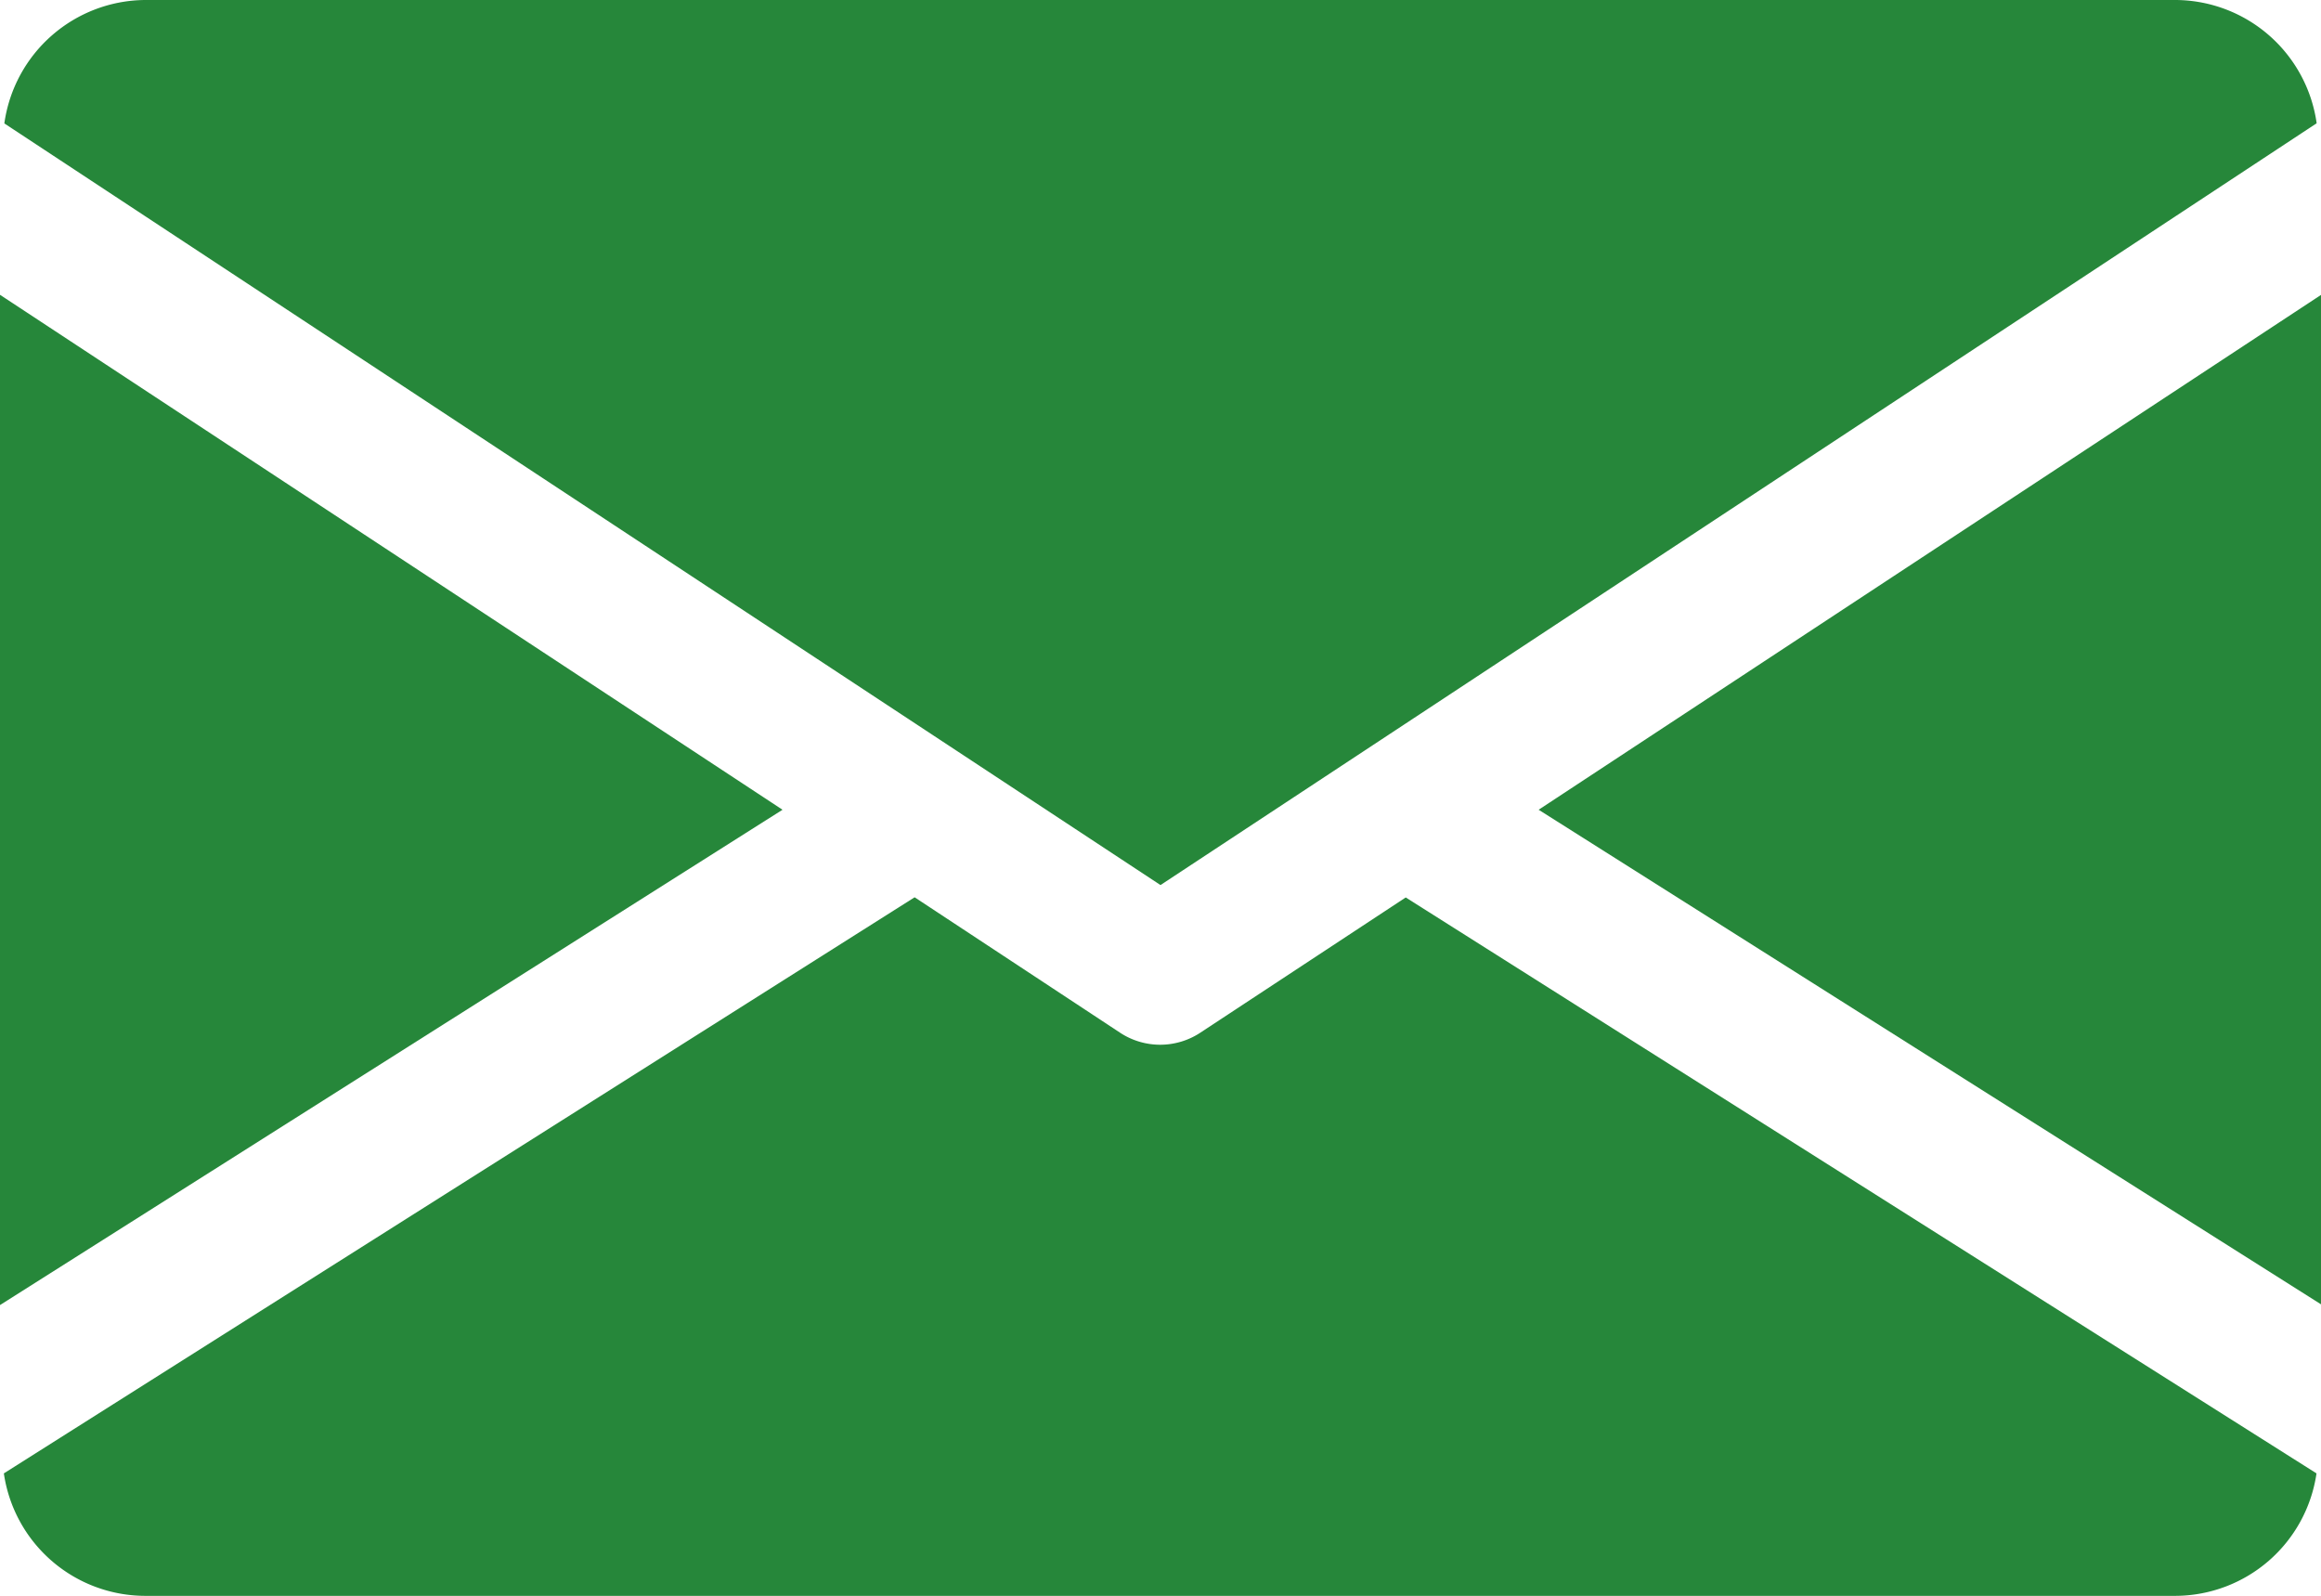
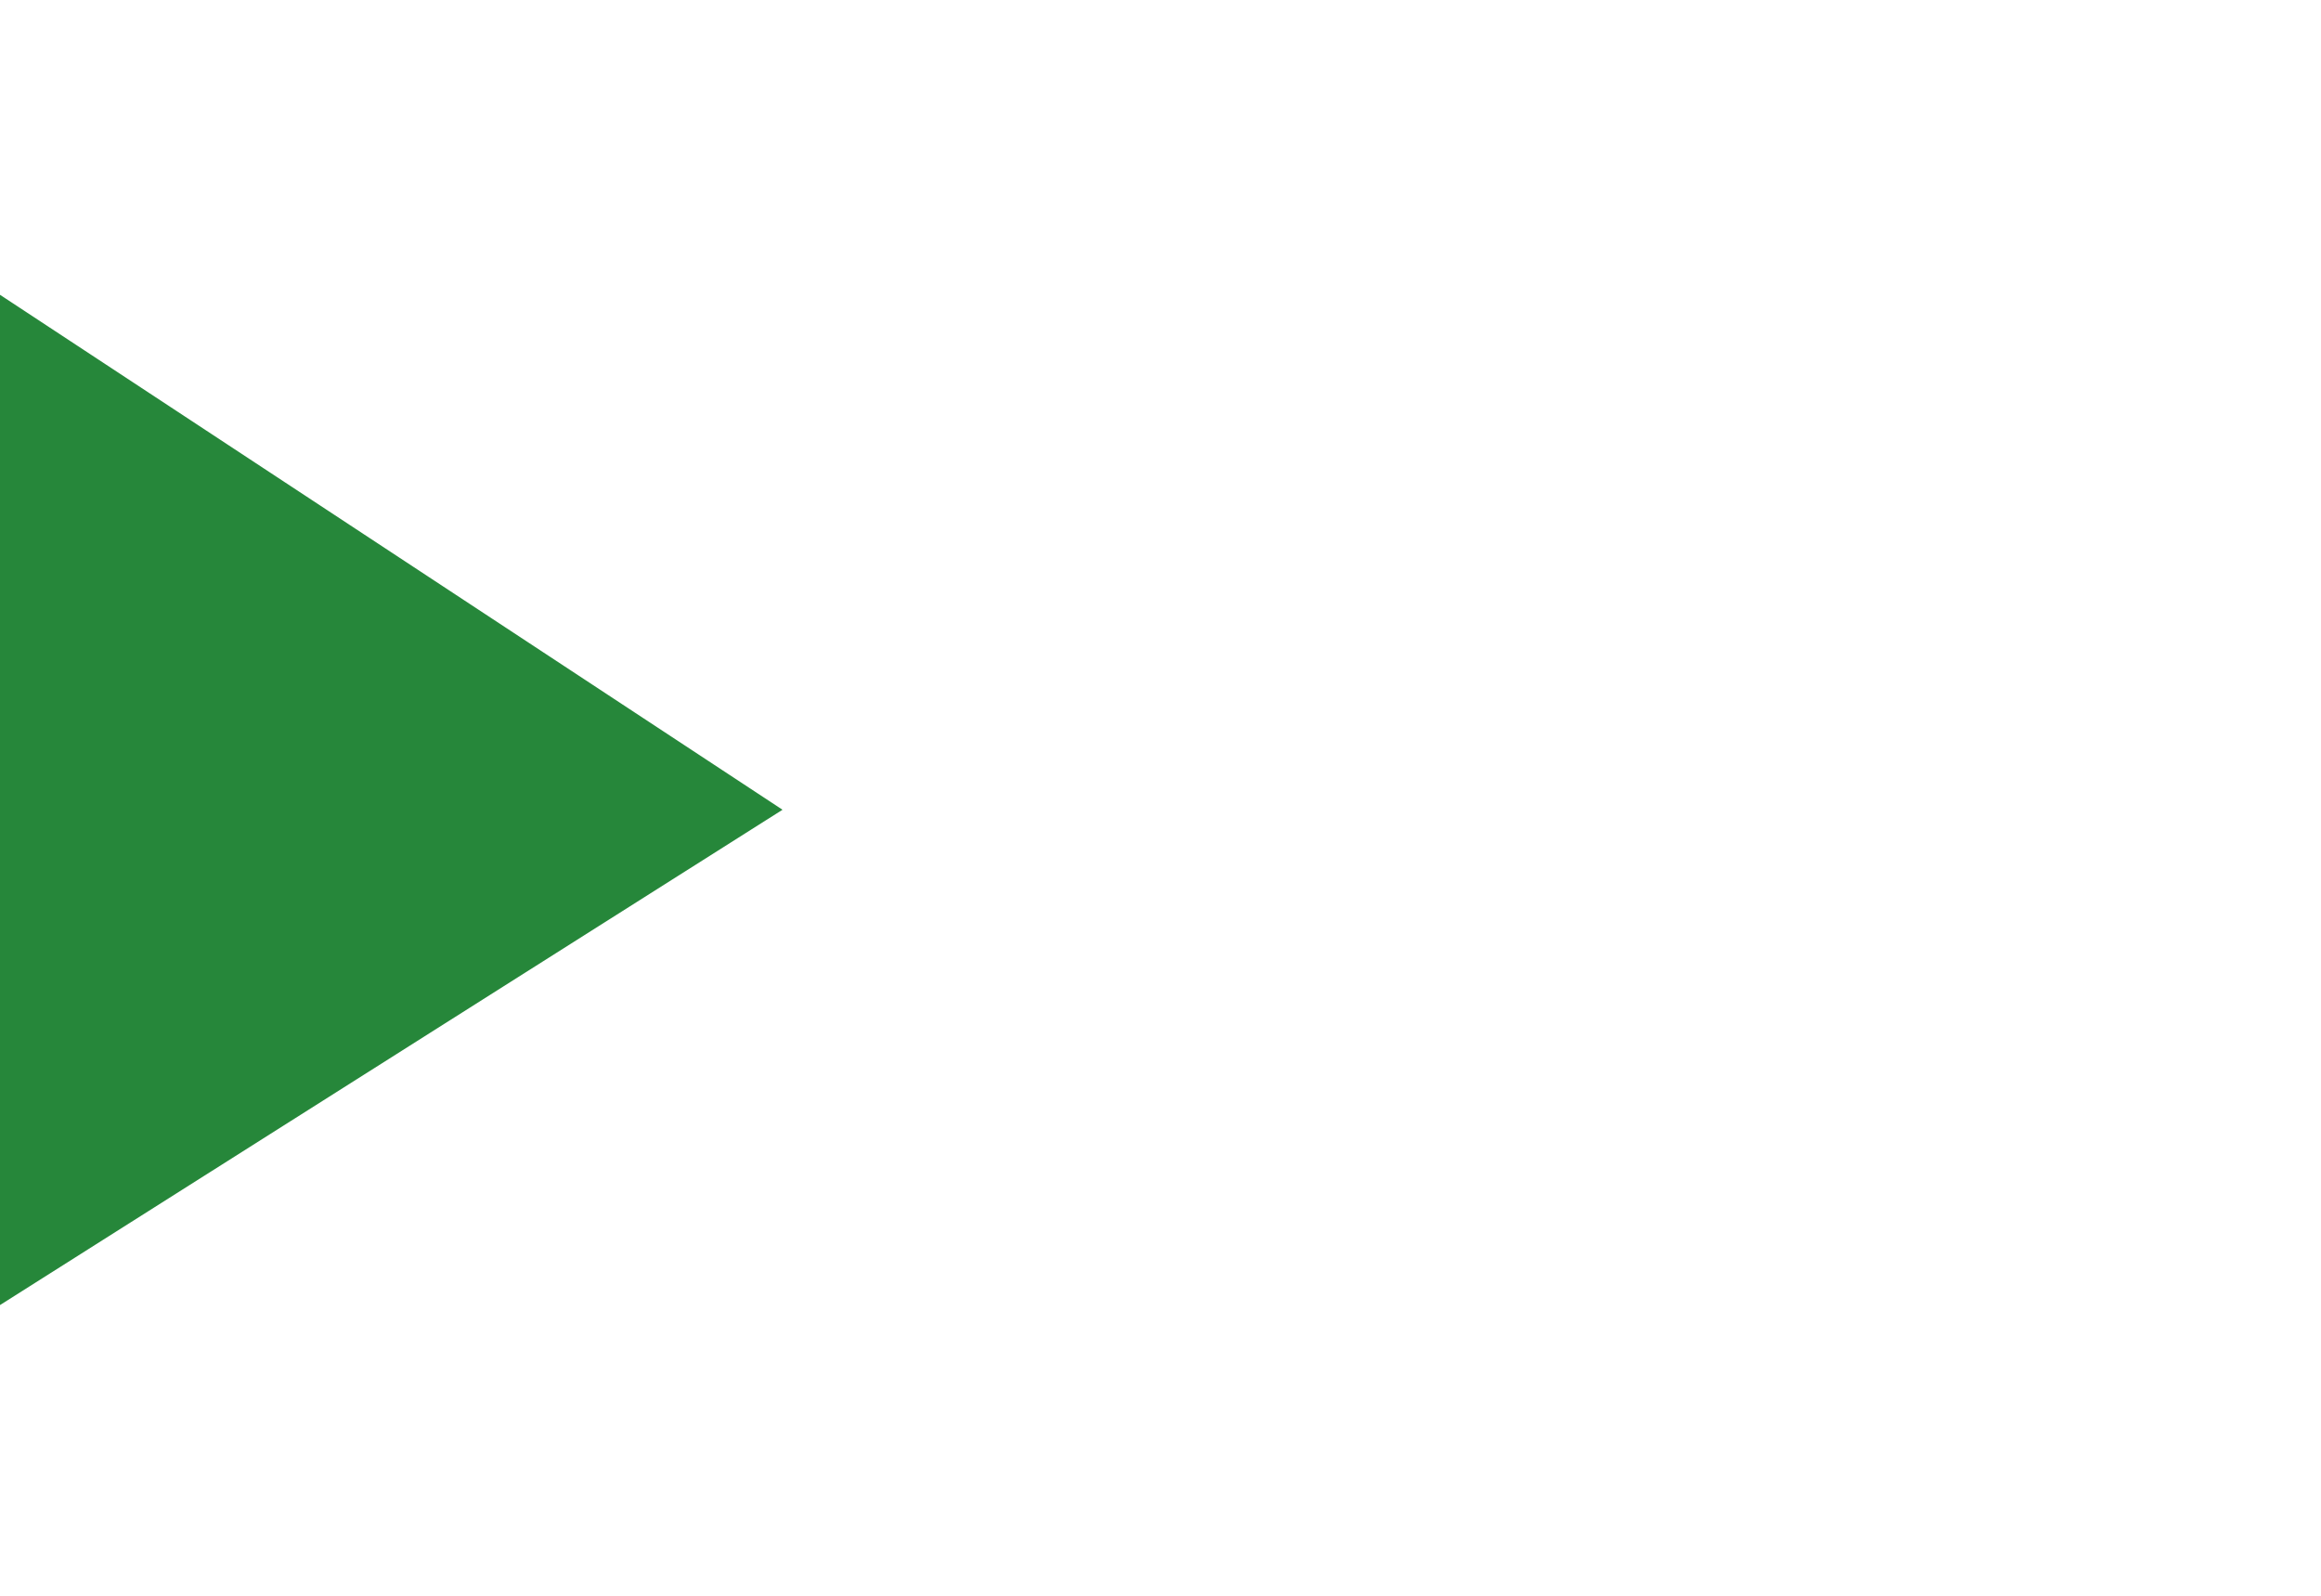
<svg xmlns="http://www.w3.org/2000/svg" width="14.424" height="9.917" viewBox="0 0 14.424 9.917">
  <g transform="translate(0 -80)">
    <g transform="translate(9.562 81.828)">
-       <path d="M339.392,148.1l4.863,3.074V144.9Z" transform="translate(-339.392 -144.896)" fill="#26873a" />
-     </g>
+       </g>
    <g transform="translate(0 81.828)">
      <path d="M0,144.9v6.278L4.863,148.1Z" transform="translate(0 -144.896)" fill="#26873a" />
    </g>
    <g transform="translate(0.027 80)">
-       <path d="M14.456,80H1.834a.89.89,0,0,0-.874.767L8.145,85.5l7.185-4.734A.89.89,0,0,0,14.456,80Z" transform="translate(-0.96 -80)" fill="#26873a" />
-     </g>
+       </g>
    <g transform="translate(0.029 85.576)">
-       <path d="M9.731,277.921l-1.276.84a.453.453,0,0,1-.5,0l-1.276-.841-5.66,3.58a.889.889,0,0,0,.873.761H14.518a.889.889,0,0,0,.873-.761Z" transform="translate(-1.024 -277.92)" fill="#26873a" />
-     </g>
+       </g>
  </g>
</svg>